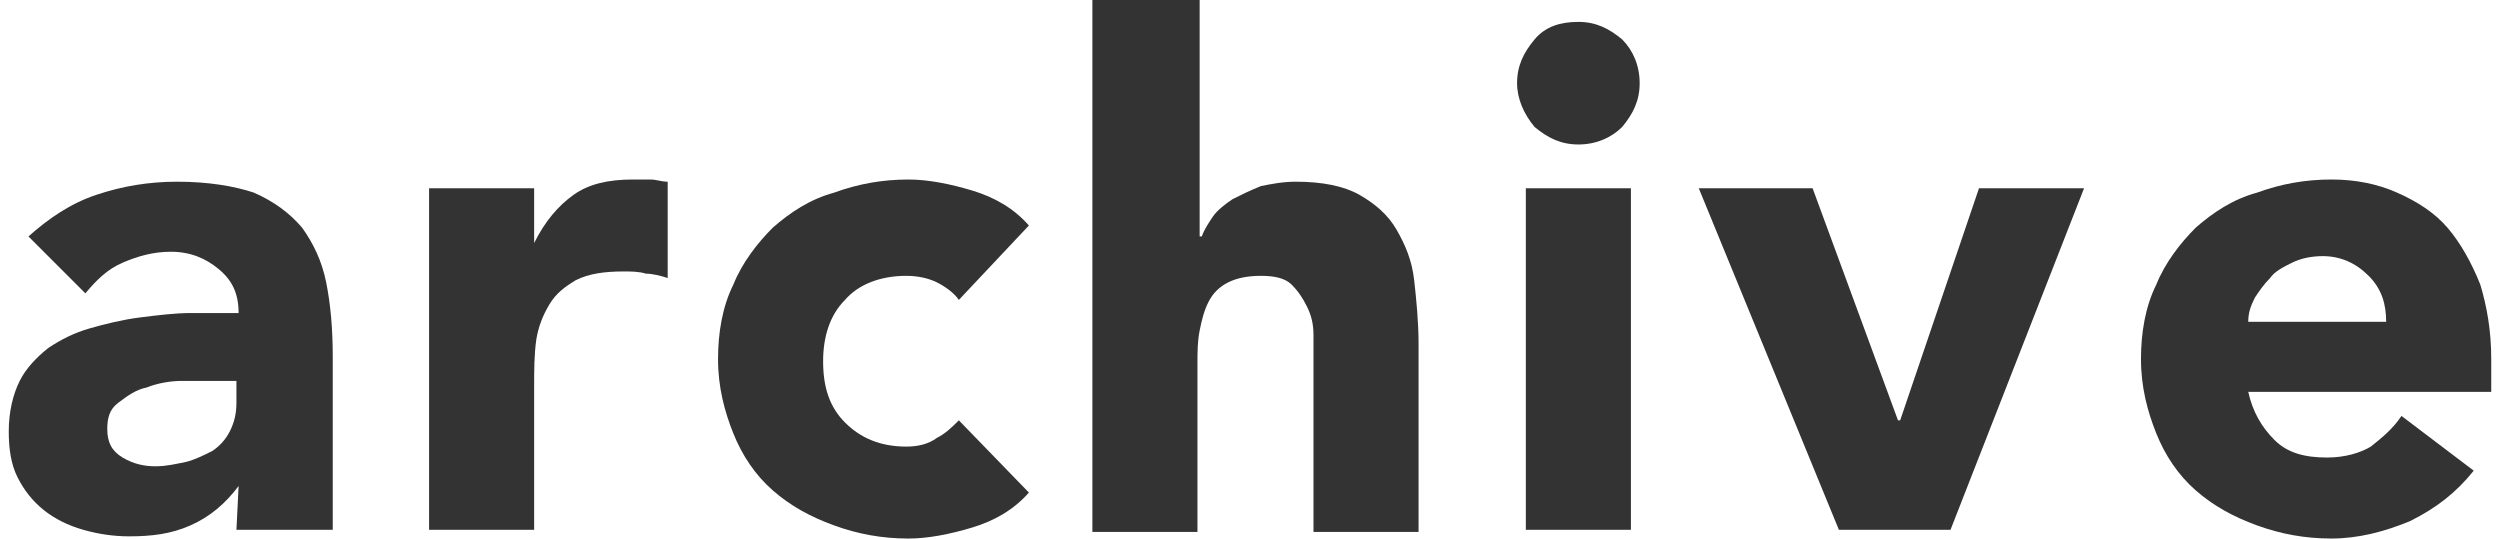
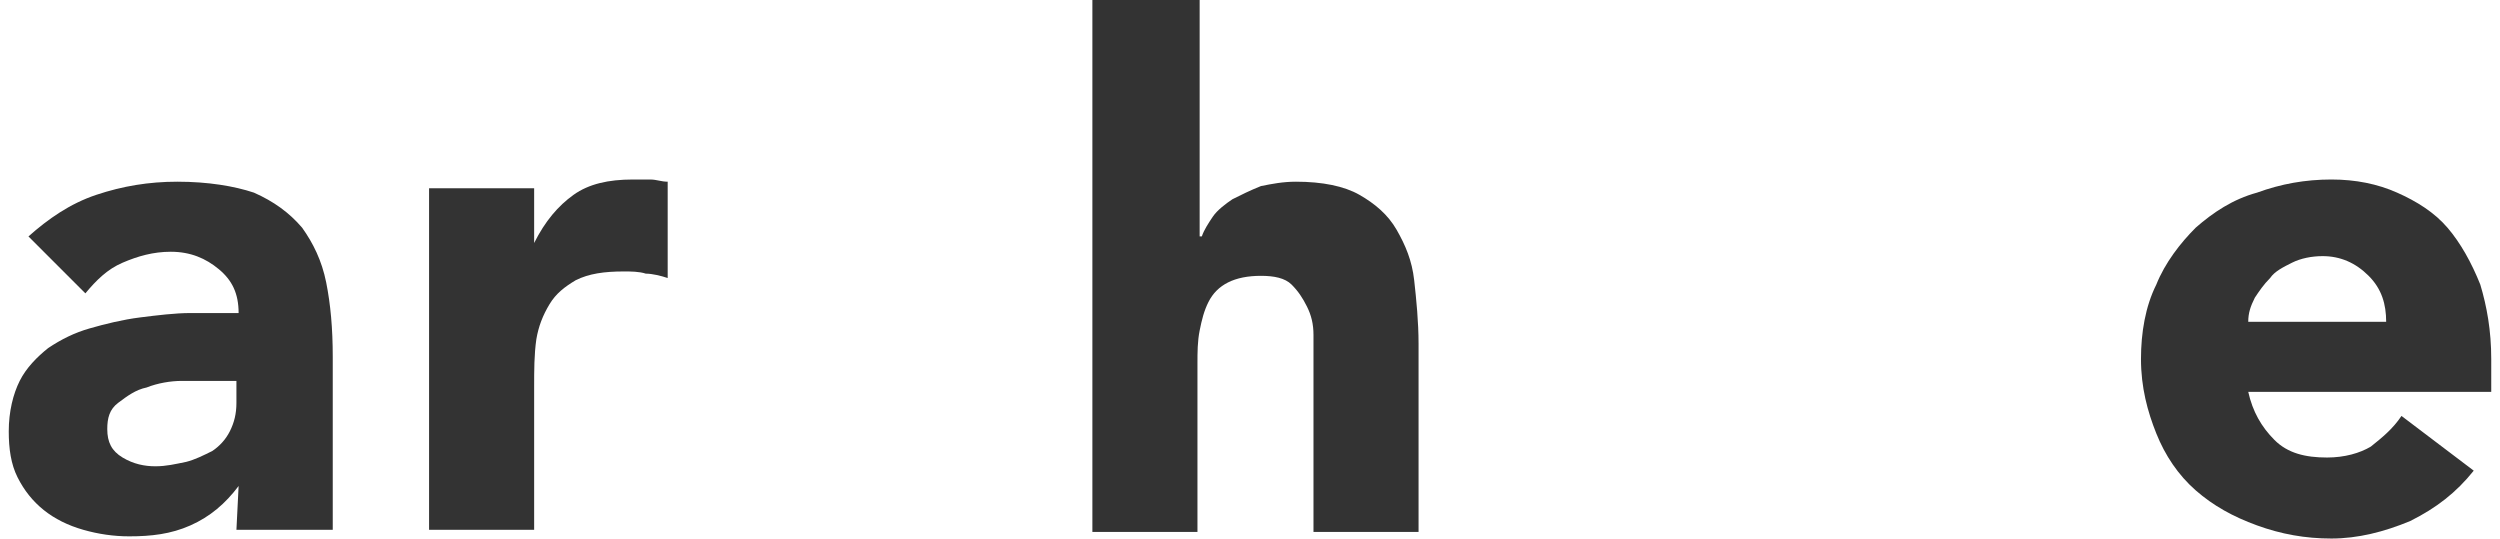
<svg xmlns="http://www.w3.org/2000/svg" version="1.1" id="h2" x="0px" y="0px" viewBox="0 0 114.2 24.6" style="enable-background:new 0 0 114.2 24.6;" xml:space="preserve">
  <style type="text/css">
	.st0{enable-background:new    ;}
	.st1{fill:#333333;}
</style>
  <g>
    <g class="st0">
      <path class="st1" d="M10.9,22.2L10.9,22.2C10.3,23,9.6,23.6,8.7,24s-1.8,0.5-2.8,0.5c-0.7,0-1.4-0.1-2.1-0.3    C3.1,24,2.5,23.7,2,23.3s-0.9-0.9-1.2-1.5s-0.4-1.3-0.4-2.1c0-0.9,0.2-1.7,0.5-2.3c0.3-0.6,0.8-1.1,1.3-1.5    c0.6-0.4,1.2-0.7,1.9-0.9c0.7-0.2,1.5-0.4,2.3-0.5s1.6-0.2,2.3-0.2c0.8,0,1.5,0,2.2,0c0-0.9-0.3-1.5-0.9-2s-1.3-0.8-2.2-0.8    c-0.8,0-1.5,0.2-2.2,0.5s-1.2,0.8-1.7,1.4l-2.6-2.6C2.2,10,3.2,9.3,4.4,8.9s2.4-0.6,3.7-0.6c1.4,0,2.6,0.2,3.5,0.5    c0.9,0.4,1.6,0.9,2.2,1.6c0.5,0.7,0.9,1.5,1.1,2.5s0.3,2.1,0.3,3.4v7.9h-4.4L10.9,22.2L10.9,22.2z M9.7,17.4c-0.4,0-0.8,0-1.4,0    c-0.5,0-1.1,0.1-1.6,0.3c-0.5,0.1-0.9,0.4-1.3,0.7c-0.4,0.3-0.5,0.7-0.5,1.2c0,0.6,0.2,1,0.7,1.3s1,0.4,1.5,0.4s0.9-0.1,1.4-0.2    c0.4-0.1,0.8-0.3,1.2-0.5c0.3-0.2,0.6-0.5,0.8-0.9s0.3-0.8,0.3-1.3v-1H9.7z" />
      <path class="st1" d="M19.6,8.6h4.8v2.5l0,0c0.5-1,1.1-1.7,1.8-2.2c0.7-0.5,1.6-0.7,2.7-0.7c0.3,0,0.6,0,0.8,0    c0.3,0,0.5,0.1,0.8,0.1v4.4c-0.3-0.1-0.7-0.2-1-0.2c-0.3-0.1-0.7-0.1-1-0.1c-0.9,0-1.6,0.1-2.2,0.4c-0.5,0.3-0.9,0.6-1.2,1.1    s-0.5,1-0.6,1.6c-0.1,0.7-0.1,1.4-0.1,2.2v6.5h-4.8V8.6z" />
-       <path class="st1" d="M43.8,13.7c-0.2-0.3-0.6-0.6-1-0.8s-0.9-0.3-1.4-0.3c-1.2,0-2.2,0.4-2.8,1.1c-0.7,0.7-1,1.7-1,2.8    c0,1.2,0.3,2.1,1,2.8s1.6,1.1,2.8,1.1c0.5,0,1-0.1,1.4-0.4c0.4-0.2,0.7-0.5,1-0.8l3.2,3.3c-0.7,0.8-1.6,1.3-2.6,1.6    c-1,0.3-2,0.5-2.9,0.5c-1.2,0-2.3-0.2-3.4-0.6c-1.1-0.4-2-0.9-2.8-1.6s-1.4-1.6-1.8-2.6c-0.4-1-0.7-2.1-0.7-3.4    c0-1.2,0.2-2.4,0.7-3.4c0.4-1,1.1-1.9,1.8-2.6c0.8-0.7,1.7-1.3,2.8-1.6c1.1-0.4,2.2-0.6,3.4-0.6c0.9,0,1.9,0.2,2.9,0.5    s1.9,0.8,2.6,1.6L43.8,13.7z" />
      <path class="st1" d="M54.8,0v10.8h0.1c0.1-0.3,0.3-0.6,0.5-0.9s0.6-0.6,0.9-0.8c0.4-0.2,0.8-0.4,1.3-0.6c0.5-0.1,1-0.2,1.6-0.2    c1.2,0,2.2,0.2,2.9,0.6s1.3,0.9,1.7,1.6s0.7,1.4,0.8,2.3c0.1,0.9,0.2,1.9,0.2,2.9v8.6H60v-7.6c0-0.4,0-0.9,0-1.4s-0.1-0.9-0.3-1.3    s-0.4-0.7-0.7-1s-0.8-0.4-1.4-0.4s-1.1,0.1-1.5,0.3c-0.4,0.2-0.7,0.5-0.9,0.9s-0.3,0.8-0.4,1.3c-0.1,0.5-0.1,1-0.1,1.5v7.7h-4.8V0    H54.8z" />
-       <path class="st1" d="M69.3,3.8c0-0.8,0.3-1.4,0.8-2s1.2-0.8,2-0.8s1.4,0.3,2,0.8c0.5,0.5,0.8,1.2,0.8,2s-0.3,1.4-0.8,2    c-0.5,0.5-1.2,0.8-2,0.8s-1.4-0.3-2-0.8C69.6,5.2,69.3,4.5,69.3,3.8z M69.7,8.6h4.8v15.6h-4.8V8.6z" />
-       <path class="st1" d="M77.6,8.6h5.2l3.9,10.6h0.1l3.6-10.6h4.8l-6.1,15.6H84L77.6,8.6z" />
      <path class="st1" d="M113,21.5c-0.8,1-1.7,1.7-2.9,2.3c-1.2,0.5-2.4,0.8-3.6,0.8s-2.3-0.2-3.4-0.6s-2-0.9-2.8-1.6    s-1.4-1.6-1.8-2.6s-0.7-2.1-0.7-3.4c0-1.2,0.2-2.4,0.7-3.4c0.4-1,1.1-1.9,1.8-2.6c0.8-0.7,1.7-1.3,2.8-1.6    c1.1-0.4,2.2-0.6,3.4-0.6c1.1,0,2.1,0.2,3,0.6s1.7,0.9,2.3,1.6c0.6,0.7,1.1,1.6,1.5,2.6c0.3,1,0.5,2.1,0.5,3.4v1.5h-11.1    c0.2,0.9,0.6,1.6,1.2,2.2s1.4,0.8,2.4,0.8c0.8,0,1.5-0.2,2-0.5c0.5-0.4,1-0.8,1.4-1.4L113,21.5z M109,14.7c0-0.8-0.2-1.5-0.8-2.1    s-1.3-0.9-2.1-0.9c-0.5,0-1,0.1-1.4,0.3c-0.4,0.2-0.8,0.4-1,0.7c-0.3,0.3-0.5,0.6-0.7,0.9c-0.2,0.4-0.3,0.7-0.3,1.1H109z" />
    </g>
  </g>
</svg>